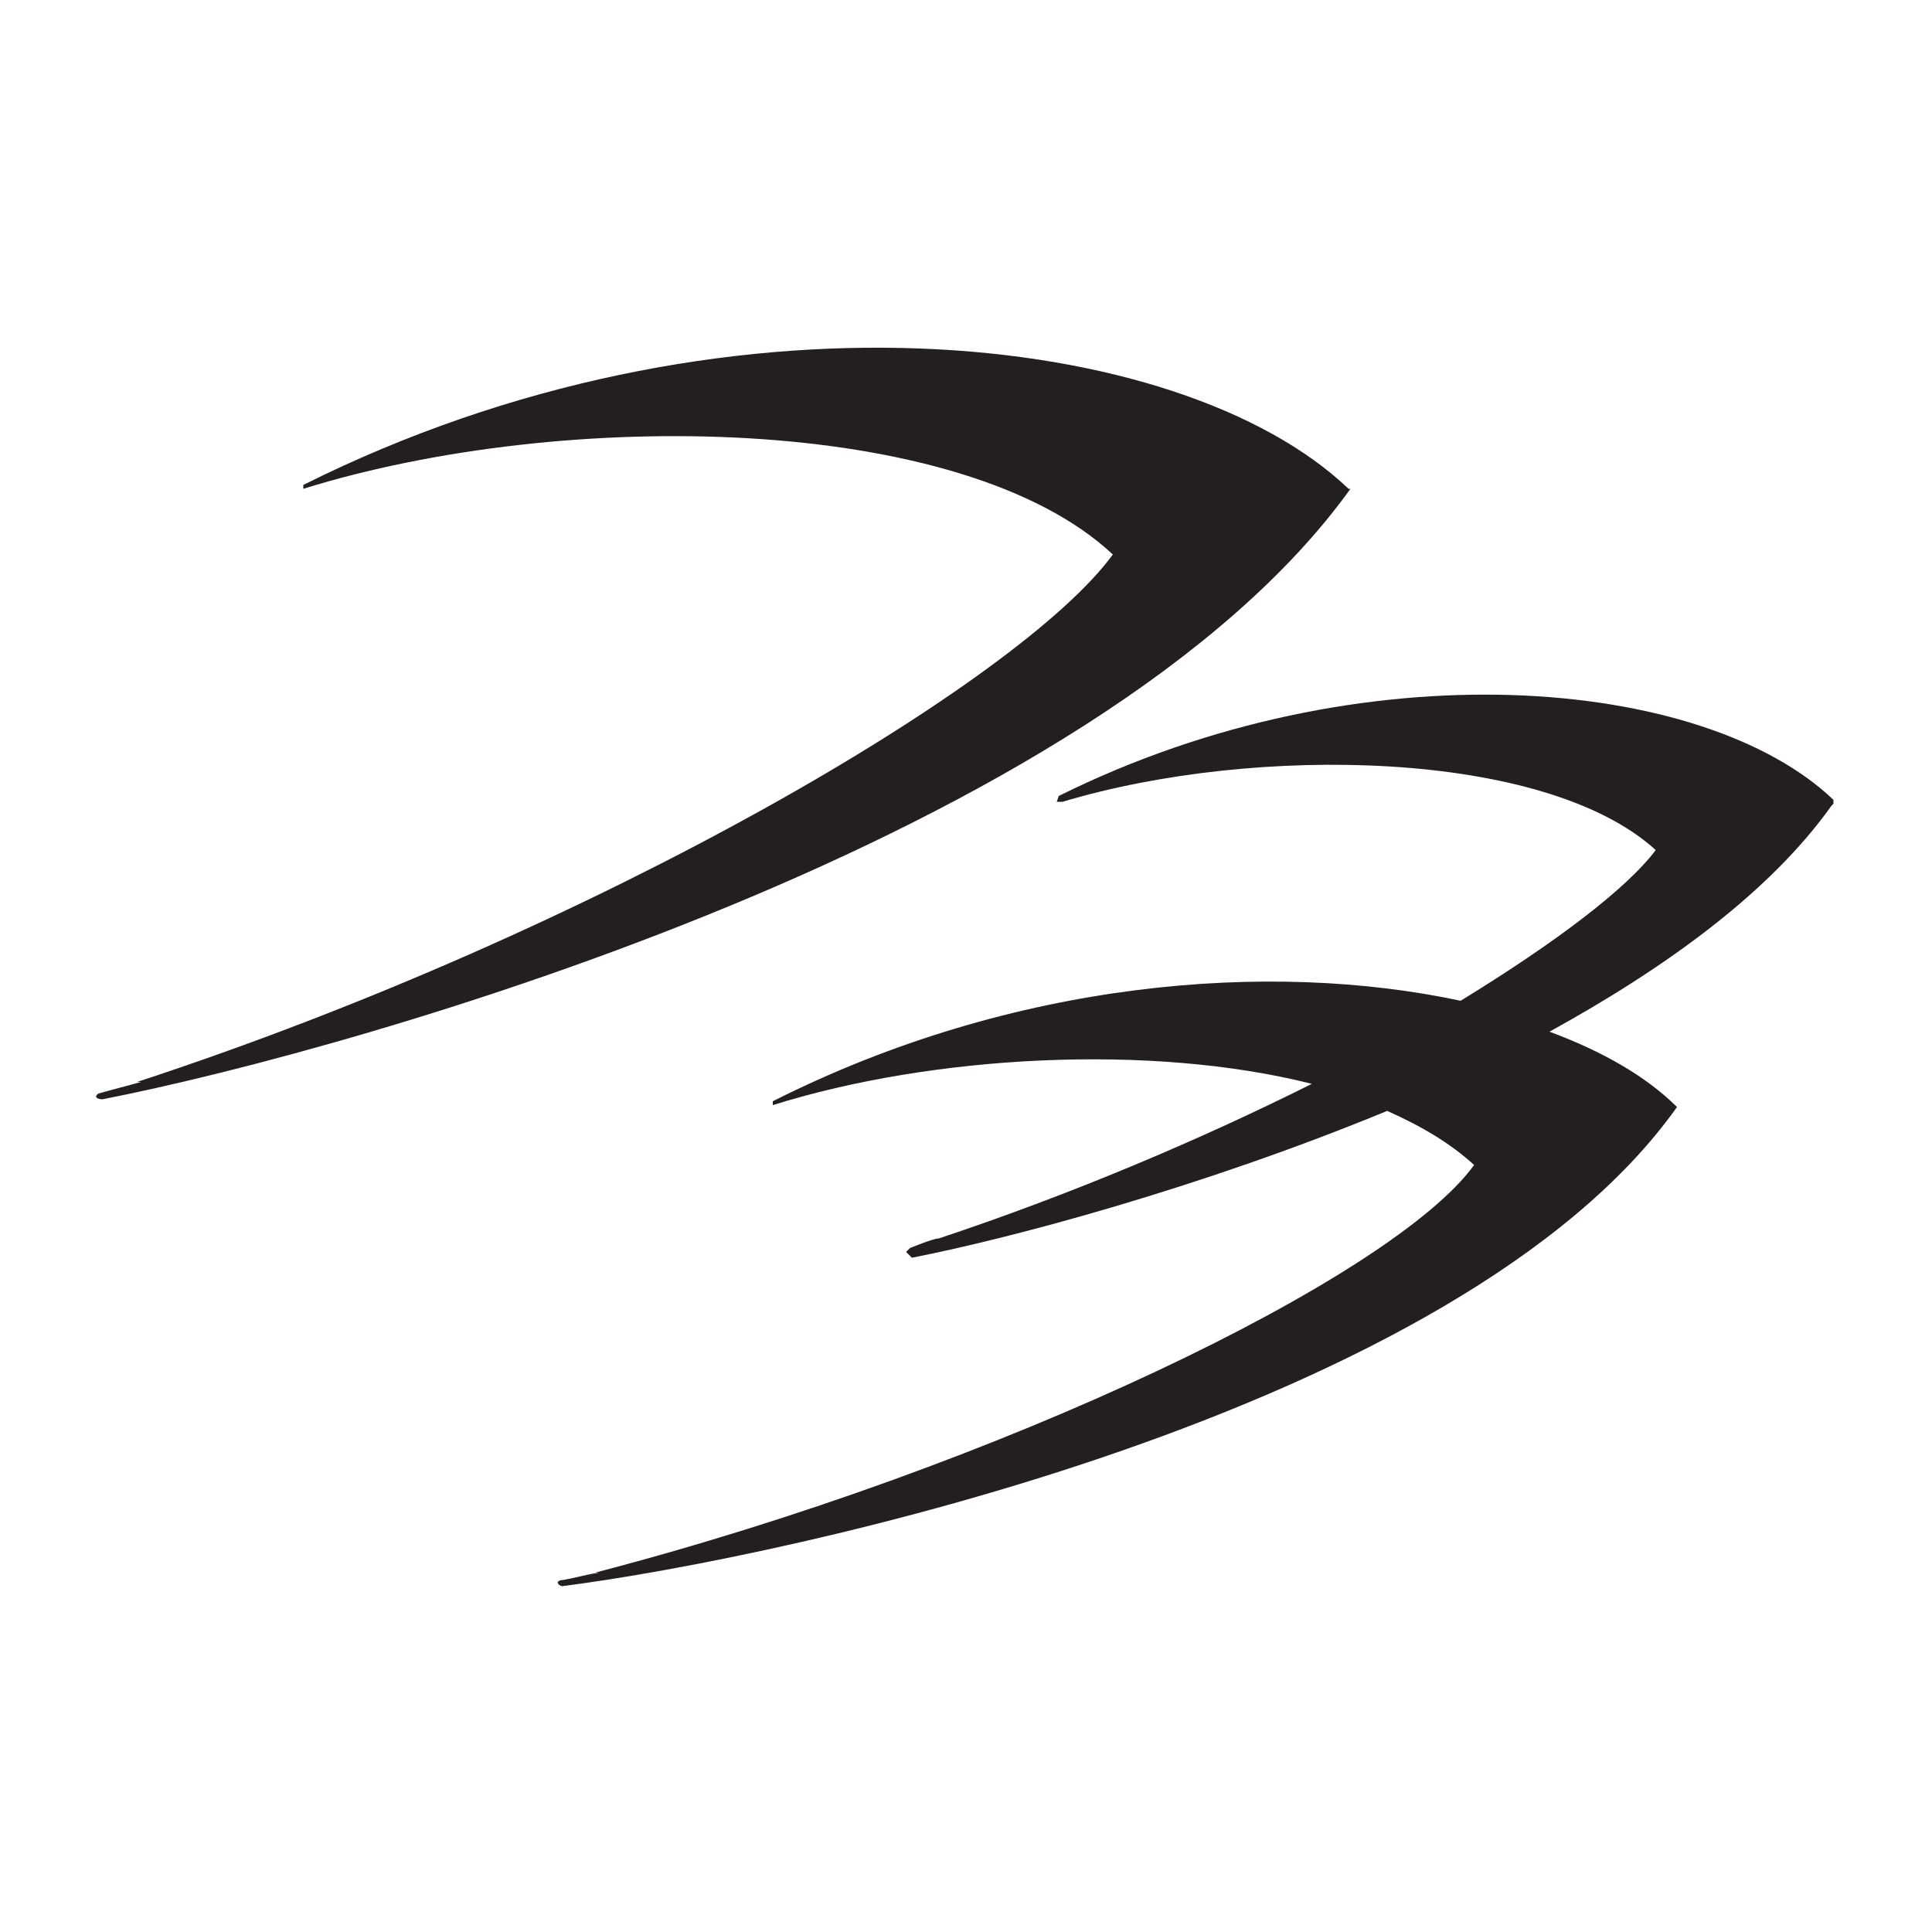
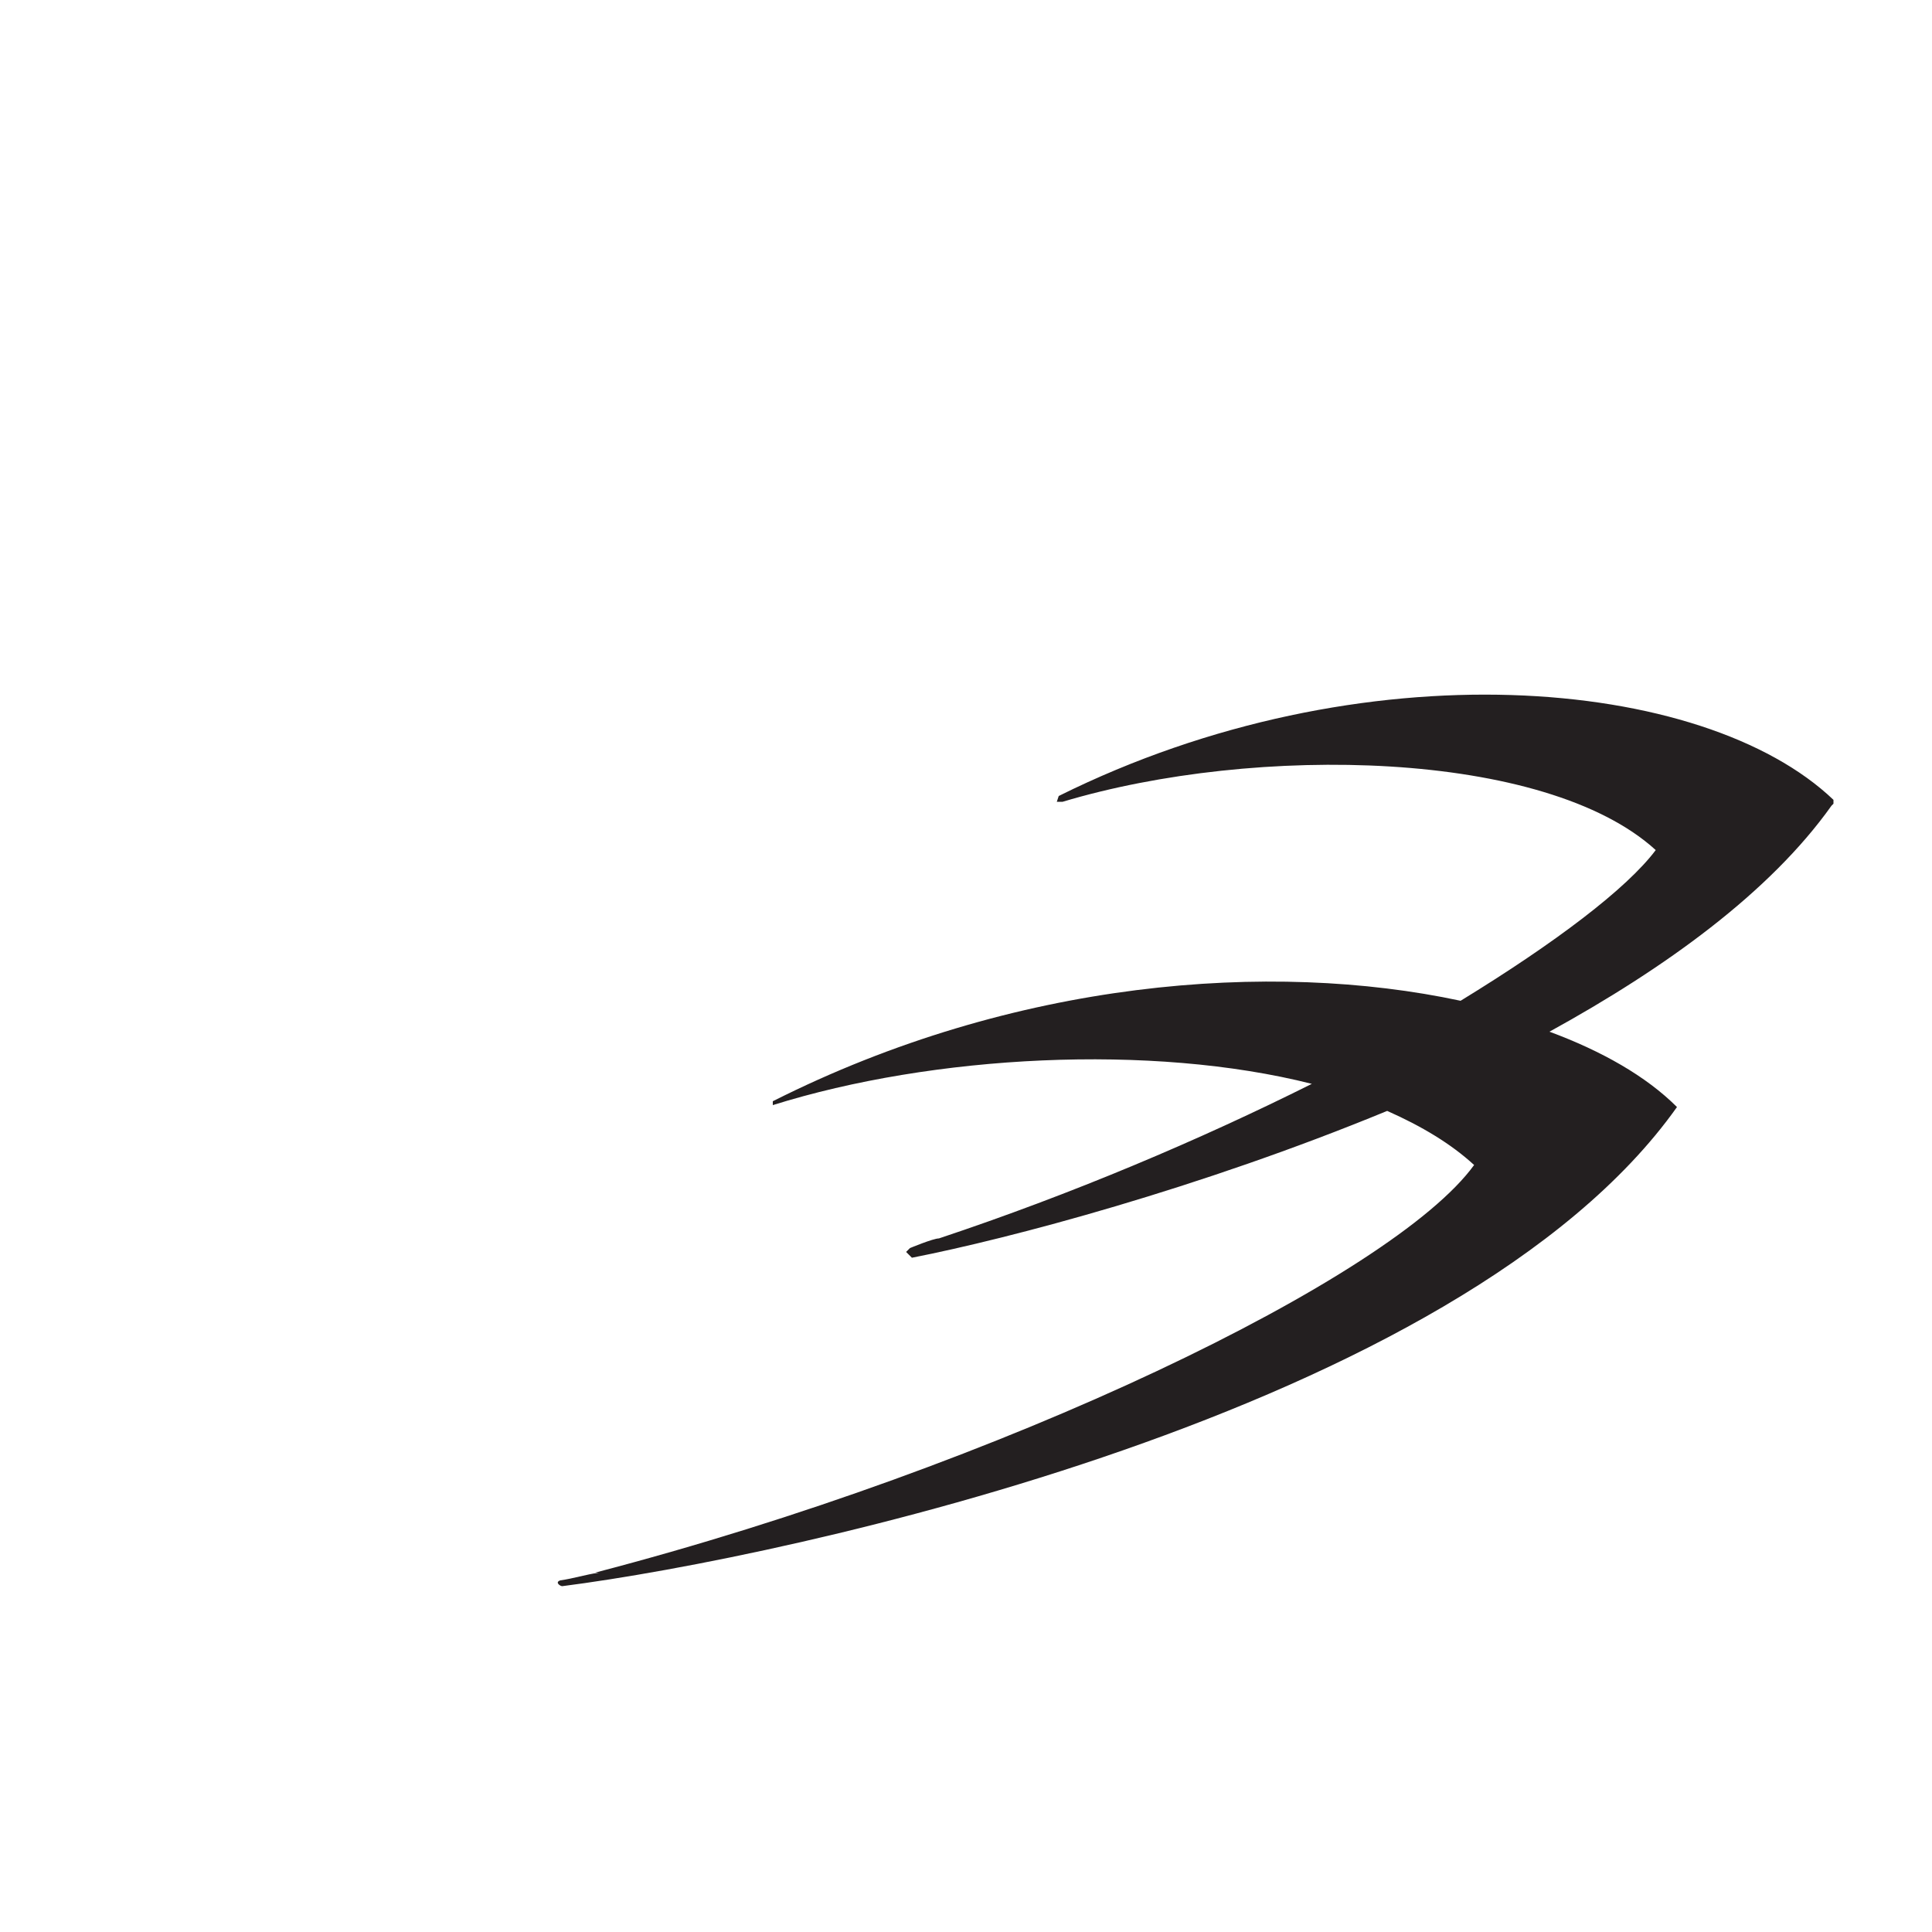
<svg xmlns="http://www.w3.org/2000/svg" version="1.1" viewBox="0 0 100 100">
  <defs>
    <style>
      .cls-1 {
        fill: #231f20;
      }
    </style>
  </defs>
  <g>
    <g id="Layer_1">
      <g>
-         <path class="cls-1" d="M69.8,25.3c-8.7-8.3-32.5-11-54.1-.2v.2c13.5-4.2,34.1-3.9,41.9,3.4-4.8,6.6-26.7,19.5-50.5,27.3h.2c-.7.2-1.5.4-2.2.6-.3.2,0,.3.2.3,13.3-2.6,51.6-13.5,64.6-31.6" />
        <path class="cls-1" d="M94.9,41.6h0c0,0,0-.2,0-.2-6.7-6.4-24.4-8-40.1-.2h0s-.1.3-.1.3h.3c10-3,25-2.7,30.7,2.5-1.5,2-5.2,4.8-10.1,7.8-9.8-2.1-23.1-1.1-35.6,5.2v.2c8.3-2.6,19.6-3.2,27.9-1.1-5.8,2.9-12.4,5.7-19.3,8-.3,0-1.5.5-1.5.5l-.2.2h0s.3.3.3.3c5.1-1,14.9-3.6,24.6-7.6,1.8.8,3.3,1.7,4.5,2.8-4.2,5.8-24.4,15.6-45.5,21.1h.2c-.7.1-1.3.3-2,.4-.3.1,0,.3.1.3,11.7-1.5,46.5-9,57.7-24.8-1.6-1.6-3.9-2.9-6.6-3.9,6-3.3,11.4-7.2,14.6-11.7" />
      </g>
    </g>
  </g>
</svg>